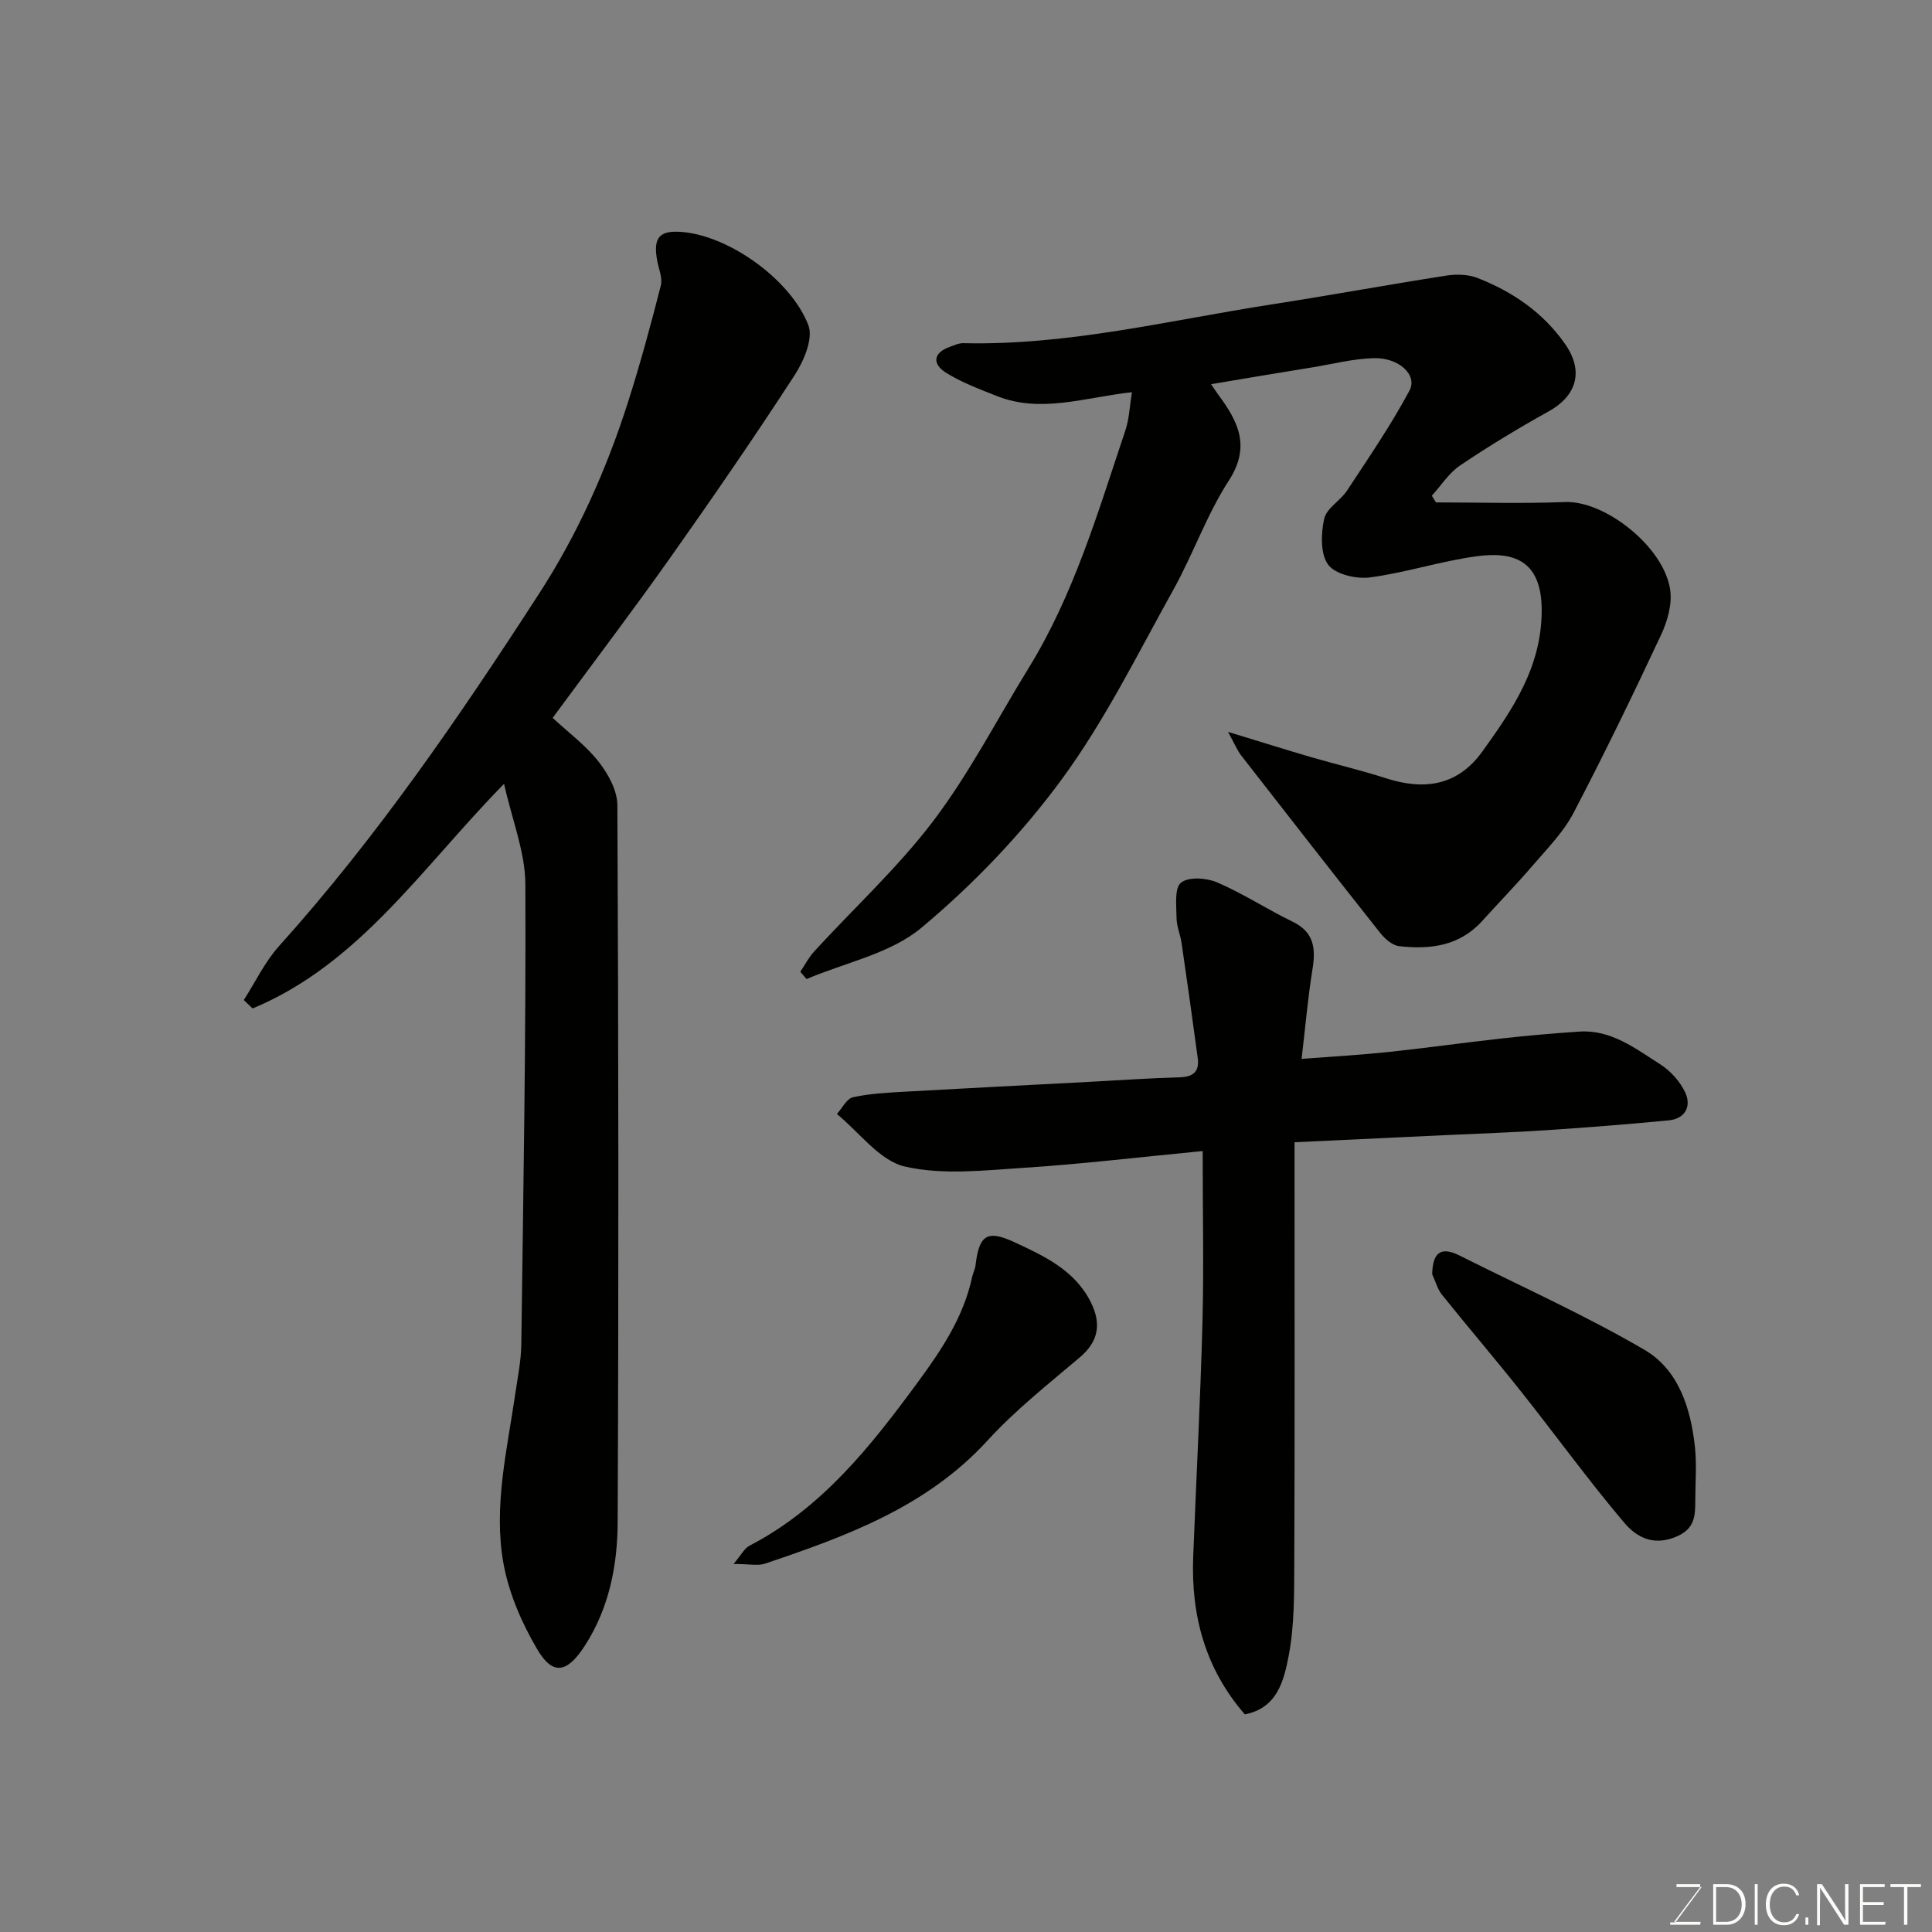
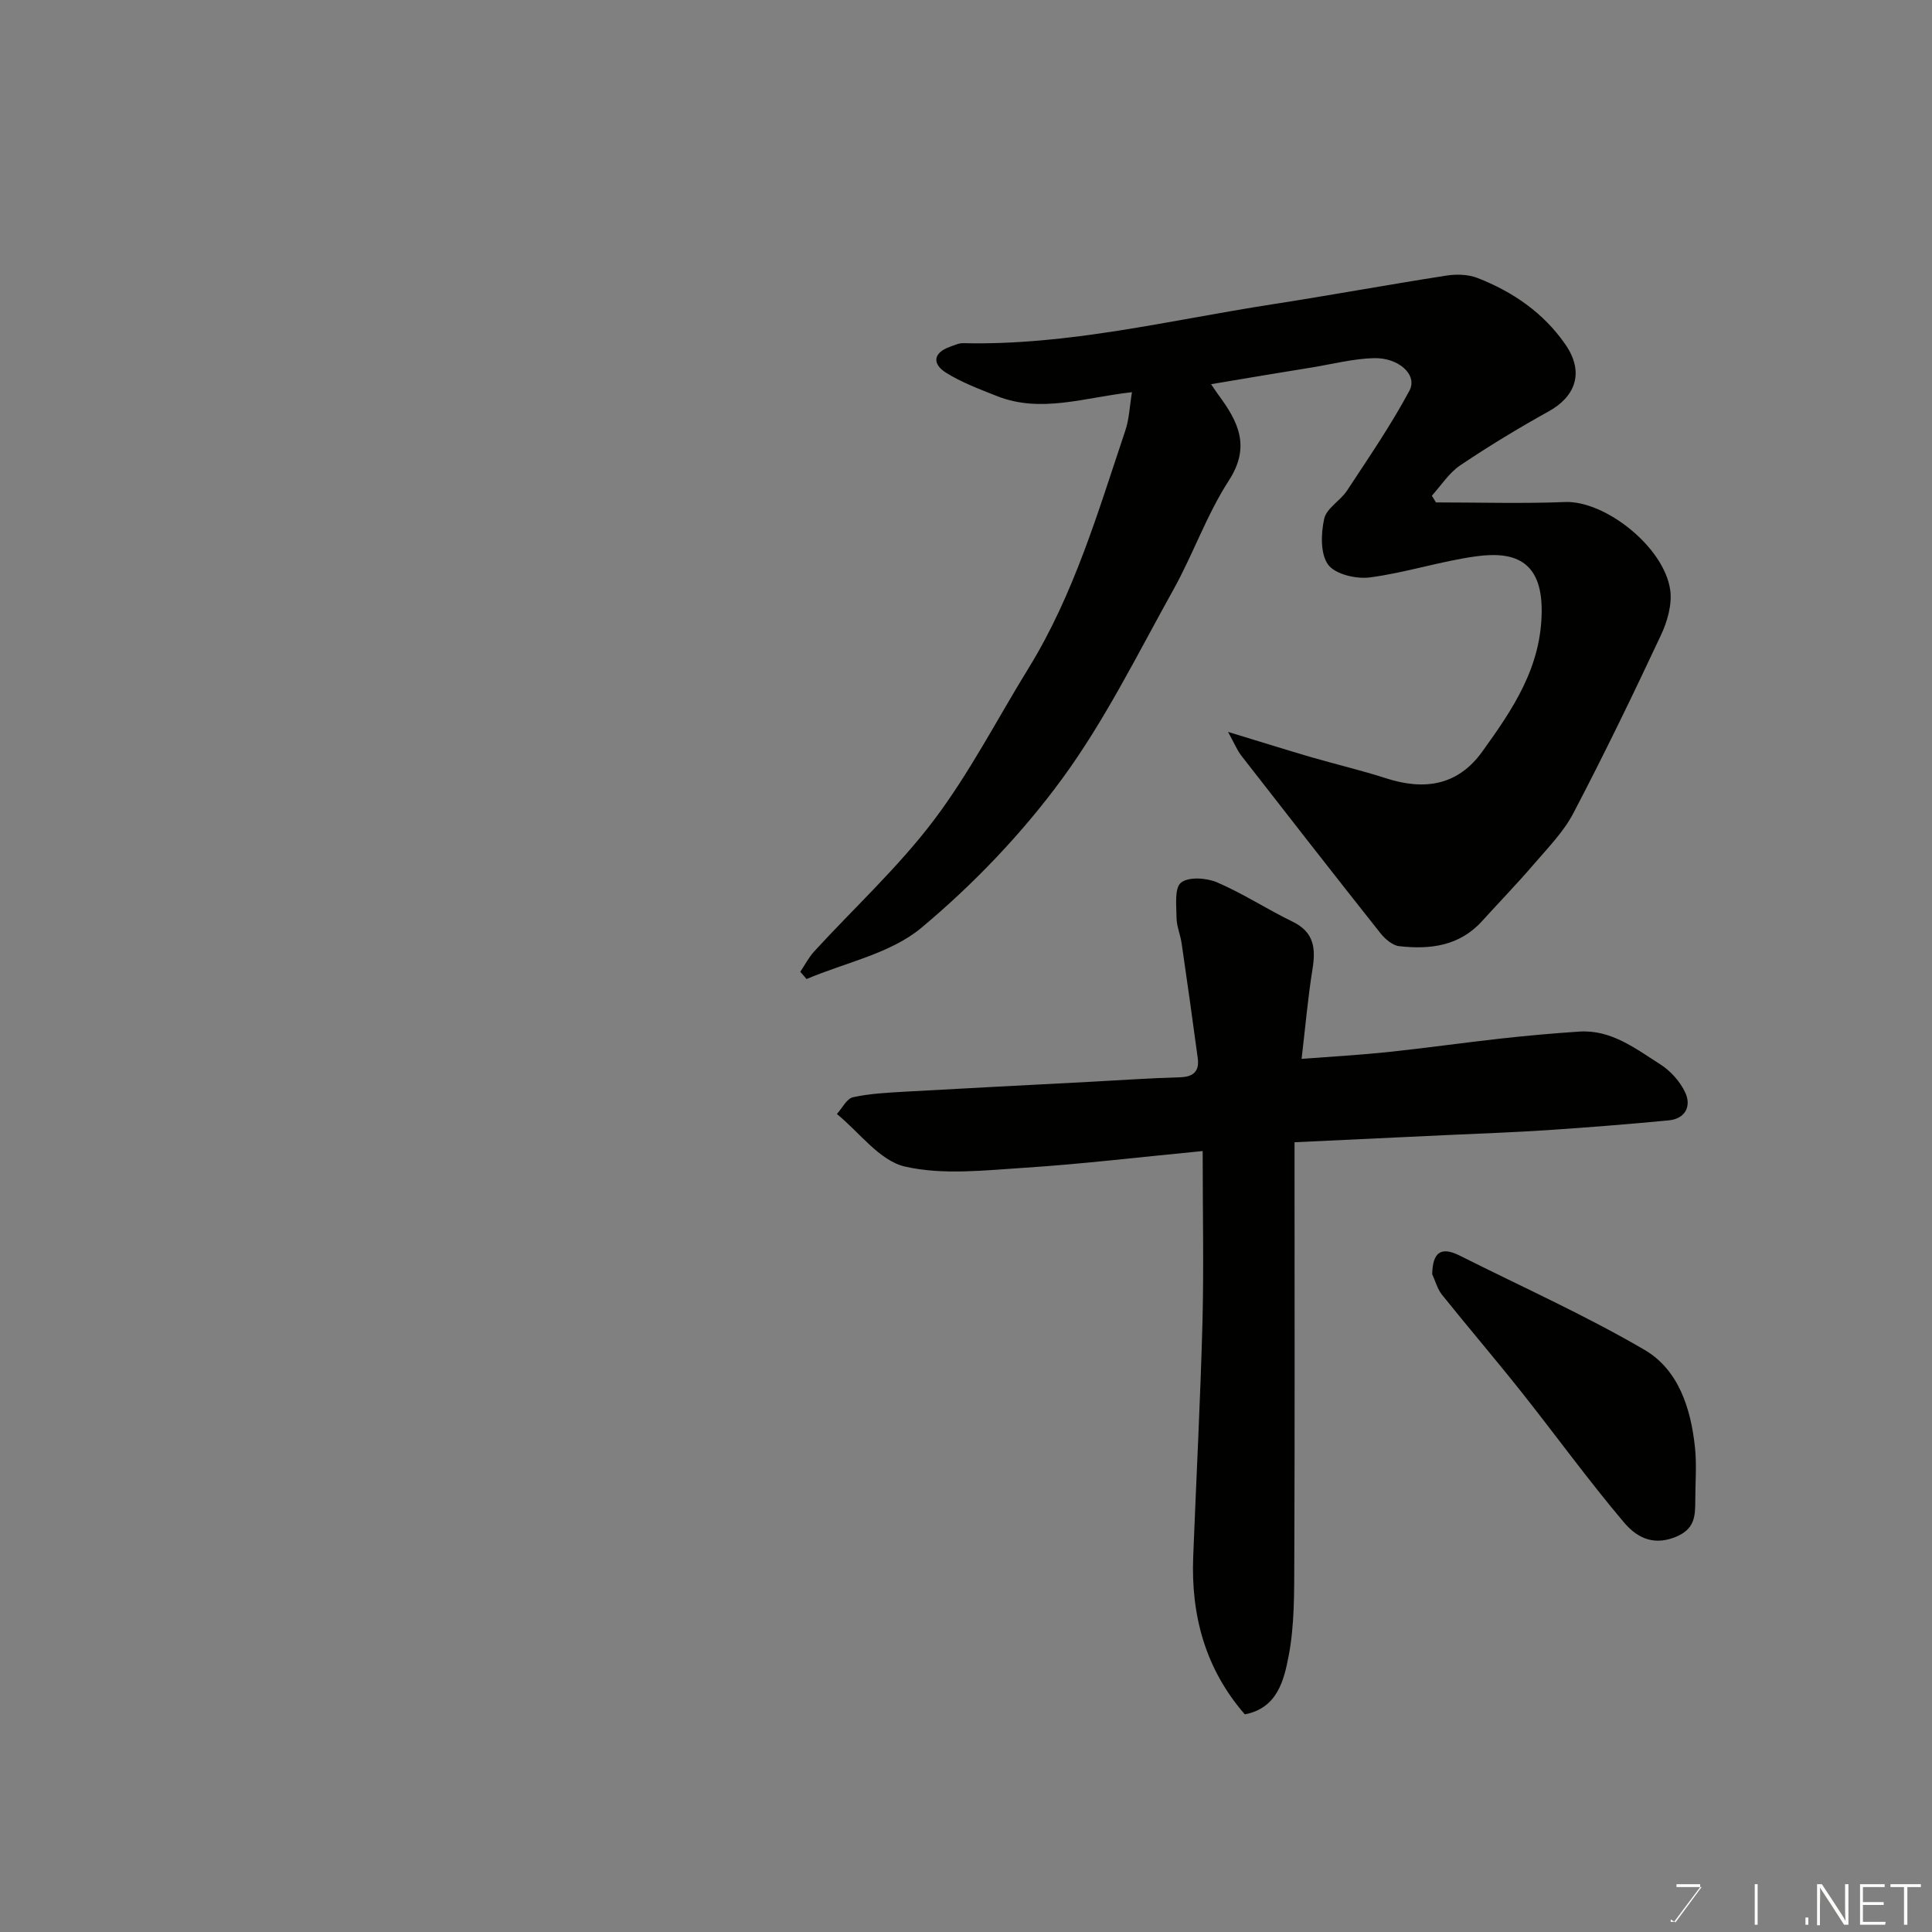
<svg xmlns="http://www.w3.org/2000/svg" enable-background="new 0 0 400 400" viewBox="0 0 400 400">
  <rect x="0" y="0" width="400" height="400" fill="#808080" stroke="none" />
  <path d="m250.74 79.54c.64.93 1.04 1.57 1.5 2.19 4.07 5.5 6.78 10.66 2.18 17.76-4.58 7.07-7.39 15.25-11.51 22.65-7.38 13.25-14.15 27.03-23.08 39.2-8.3 11.31-18.3 21.75-29.07 30.75-6.4 5.35-15.75 7.19-23.77 10.61-.43-.5-.87-1-1.3-1.5.95-1.41 1.74-2.97 2.88-4.22 8.27-9.02 17.38-17.4 24.73-27.11 7.44-9.84 13.15-20.98 19.65-31.53 9.42-15.29 14.39-32.39 20.04-49.21.81-2.4.89-5.04 1.37-7.93-9.82 1.08-18.87 4.43-28.01.78-3.58-1.43-7.27-2.79-10.51-4.83-2.79-1.75-2.74-4.07.81-5.34.9-.32 1.85-.78 2.77-.76 21.68.51 42.63-4.73 63.82-8.02 12.09-1.87 24.12-4.09 36.21-5.97 2.1-.33 4.55-.26 6.5.51 7.27 2.85 13.58 7.17 18.11 13.69 4.18 6.01 1.88 10.97-3.37 13.88-6.27 3.48-12.43 7.21-18.37 11.21-2.32 1.56-3.94 4.15-5.87 6.28.28.46.57.93.85 1.39 8.91 0 17.84.27 26.74-.08 8.27-.32 20.51 9.3 21.76 18.22.42 2.98-.59 6.51-1.92 9.34-5.81 12.4-11.78 24.73-18.13 36.86-2.05 3.91-5.31 7.22-8.23 10.62-3.44 4.01-7.13 7.81-10.68 11.73-4.69 5.18-10.79 5.91-17.18 5.18-1.39-.16-2.92-1.51-3.88-2.71-9.66-12.19-19.22-24.45-28.77-36.72-.87-1.12-1.41-2.49-2.76-4.93 6.48 1.97 11.81 3.65 17.17 5.22 5.15 1.5 10.39 2.72 15.5 4.37 7.95 2.57 14.86 1.58 19.97-5.51 6.31-8.77 12.28-17.5 12.3-29.21.02-10.56-6-12.26-13.56-11.22-7.4 1.01-14.61 3.4-22.02 4.37-2.83.37-7.17-.65-8.63-2.64-1.64-2.24-1.49-6.45-.82-9.51.48-2.18 3.35-3.72 4.73-5.83 4.47-6.8 9.09-13.54 12.92-20.69 1.74-3.24-2.18-6.87-7.4-6.73-4.21.12-8.39 1.19-12.58 1.89-6.88 1.1-13.74 2.27-21.09 3.5z" fill="#010100" />
-   <path d="m114.42 148.63c3.31 3.08 6.88 5.7 9.51 9.06 1.98 2.52 3.88 5.97 3.89 9.02.24 49.5.28 99 .06 148.5-.04 8.97-1.8 17.85-6.87 25.63-3.62 5.56-6.57 6.1-9.8.6-3.22-5.47-5.9-11.68-7-17.89-2.06-11.7.78-23.36 2.47-34.96.5-3.41 1.2-6.83 1.25-10.25.42-31.77.98-63.54.84-95.3-.03-6.63-2.74-13.25-4.41-20.76-16.95 17.28-29.95 37.31-52.06 46.51-.61-.58-1.22-1.16-1.83-1.74 2.41-3.75 4.36-7.9 7.3-11.17 20.33-22.6 37.4-47.57 53.86-73 7.94-12.27 13.86-25.5 18.31-39.37 2.58-8.03 4.78-16.19 6.87-24.37.41-1.59-.45-3.5-.76-5.26-.84-4.67.43-6.25 5.18-5.85 10 .84 22.64 10.11 26.14 19.32 1.04 2.74-.95 7.4-2.86 10.34-8.26 12.72-16.87 25.23-25.63 37.62-7.73 10.94-15.84 21.62-24.46 33.32z" fill="#010100" />
  <path d="m249 238.31c-13.48 1.3-25.08 2.7-36.72 3.45-8.32.53-17.01 1.58-24.93-.24-5.25-1.21-9.43-7.09-14.08-10.88 1.1-1.21 2.03-3.18 3.34-3.47 3.5-.77 7.16-.94 10.77-1.15 12.7-.72 25.4-1.36 38.11-2.03 6.27-.33 12.53-.78 18.81-.95 2.85-.08 4.04-1.29 3.68-3.97-1.06-7.94-2.19-15.87-3.34-23.79-.26-1.77-1.03-3.5-1.05-5.25-.02-2.52-.47-6.15.92-7.28 1.55-1.26 5.27-1.01 7.47-.07 5.39 2.32 10.36 5.58 15.65 8.15 4.48 2.18 4.8 5.57 4.1 9.88-.94 5.8-1.44 11.68-2.25 18.52 6.52-.5 12.2-.82 17.85-1.41 7.82-.83 15.61-1.93 23.42-2.8 5.39-.6 10.8-1.08 16.21-1.44 6.6-.44 11.6 3.49 16.71 6.73 2.17 1.37 4.2 3.61 5.26 5.93 1.28 2.8-.01 5.39-3.44 5.72-8.35.8-16.71 1.46-25.07 2.02-6.93.46-13.87.7-20.8 1.02-10.36.49-20.71.97-31.6 1.49v6.15c0 26.83.06 53.67-.05 80.5-.03 6.6.06 13.34-1.18 19.76-.96 4.94-2.3 10.75-9.06 12.04-8.16-9.37-11.17-20.44-10.69-32.64.63-16.2 1.49-32.4 1.92-48.61.29-11.38.04-22.79.04-35.38z" fill="#010100" />
-   <path d="m151.88 323.8c1.58-1.86 2.22-3.22 3.28-3.77 15-7.79 25.1-20.57 34.82-33.8 4.95-6.73 9.54-13.58 11.31-21.92.17-.79.59-1.53.68-2.32.73-6.2 2.31-7.47 8.01-4.83 6.17 2.87 12.57 5.81 15.87 12.47 2.17 4.37 1.67 8.04-2.28 11.39-6.53 5.54-13.33 10.9-19.08 17.19-12.58 13.76-29.19 19.82-46.09 25.52-1.46.5-3.24.07-6.52.07z" fill="#010100" />
  <path d="m296.52 263.81c.1-4.56 1.82-5.81 5.74-3.83 12.78 6.42 25.88 12.29 38.2 19.48 7.06 4.12 9.6 12.11 10.46 20.14.39 3.64.07 7.36.07 11.04 0 3.36-.11 6.08-4.35 7.68-4.8 1.81-8.1-.38-10.44-3.15-7.38-8.73-14.1-18.02-21.21-26.98-5.39-6.8-11.04-13.39-16.47-20.16-.93-1.19-1.34-2.81-2-4.22z" fill="#010100" />
  <g fill="#fbfcfa">
-     <path d="m346.9 398 5.4-7.3h-5.2v-.6h4.9v.6l-5.4 7.2h5.5l-.1.6h-6.2v-.5z" />
-     <path d="m354.7 390.1h2.8c2.3 0 3.9 1.6 3.9 4.1s-1.6 4.3-3.9 4.3h-2.8zm.6 7.8h2c2.2 0 3.3-1.6 3.3-3.6 0-1.8-1-3.6-3.3-3.6h-2z" />
+     <path d="m346.9 398 5.4-7.3h-5.2v-.6h4.9v.6l-5.4 7.2h5.5h-6.2v-.5z" />
    <path d="m363.9 390.1v8.4h-.6v-8.4z" />
-     <path d="m372.5 396.3c-.4 1.3-1.4 2.3-3.2 2.3-2.4 0-3.7-1.9-3.7-4.3 0-2.3 1.2-4.3 3.7-4.3 1.8 0 2.9 1 3.2 2.4h-.6c-.4-1.1-1.1-1.8-2.5-1.8-2.1 0-3 1.9-3 3.7s.9 3.7 3 3.7c1.4 0 2.1-.7 2.5-1.7z" />
    <path d="m373.8 398.5v-1.5h.6v1.5z" />
    <path d="m376.2 398.5v-8.4h1c1.3 2 4.4 6.6 4.9 7.6-.1-1.2-.1-2.4-.1-3.8v-3.8h.7v8.4h-.9c-1.2-1.9-4.4-6.8-5-7.7.1 1.1 0 2.3 0 3.9v3.9h-.6z" />
    <path d="m390 394.4h-4.3v3.5h4.7l-.1.6h-5.2v-8.4h5.1v.6h-4.5v3.1h4.3z" />
    <path d="m394.2 390.7h-2.8v-.6h6.3v.6h-2.8v7.8h-.7z" />
  </g>
</svg>